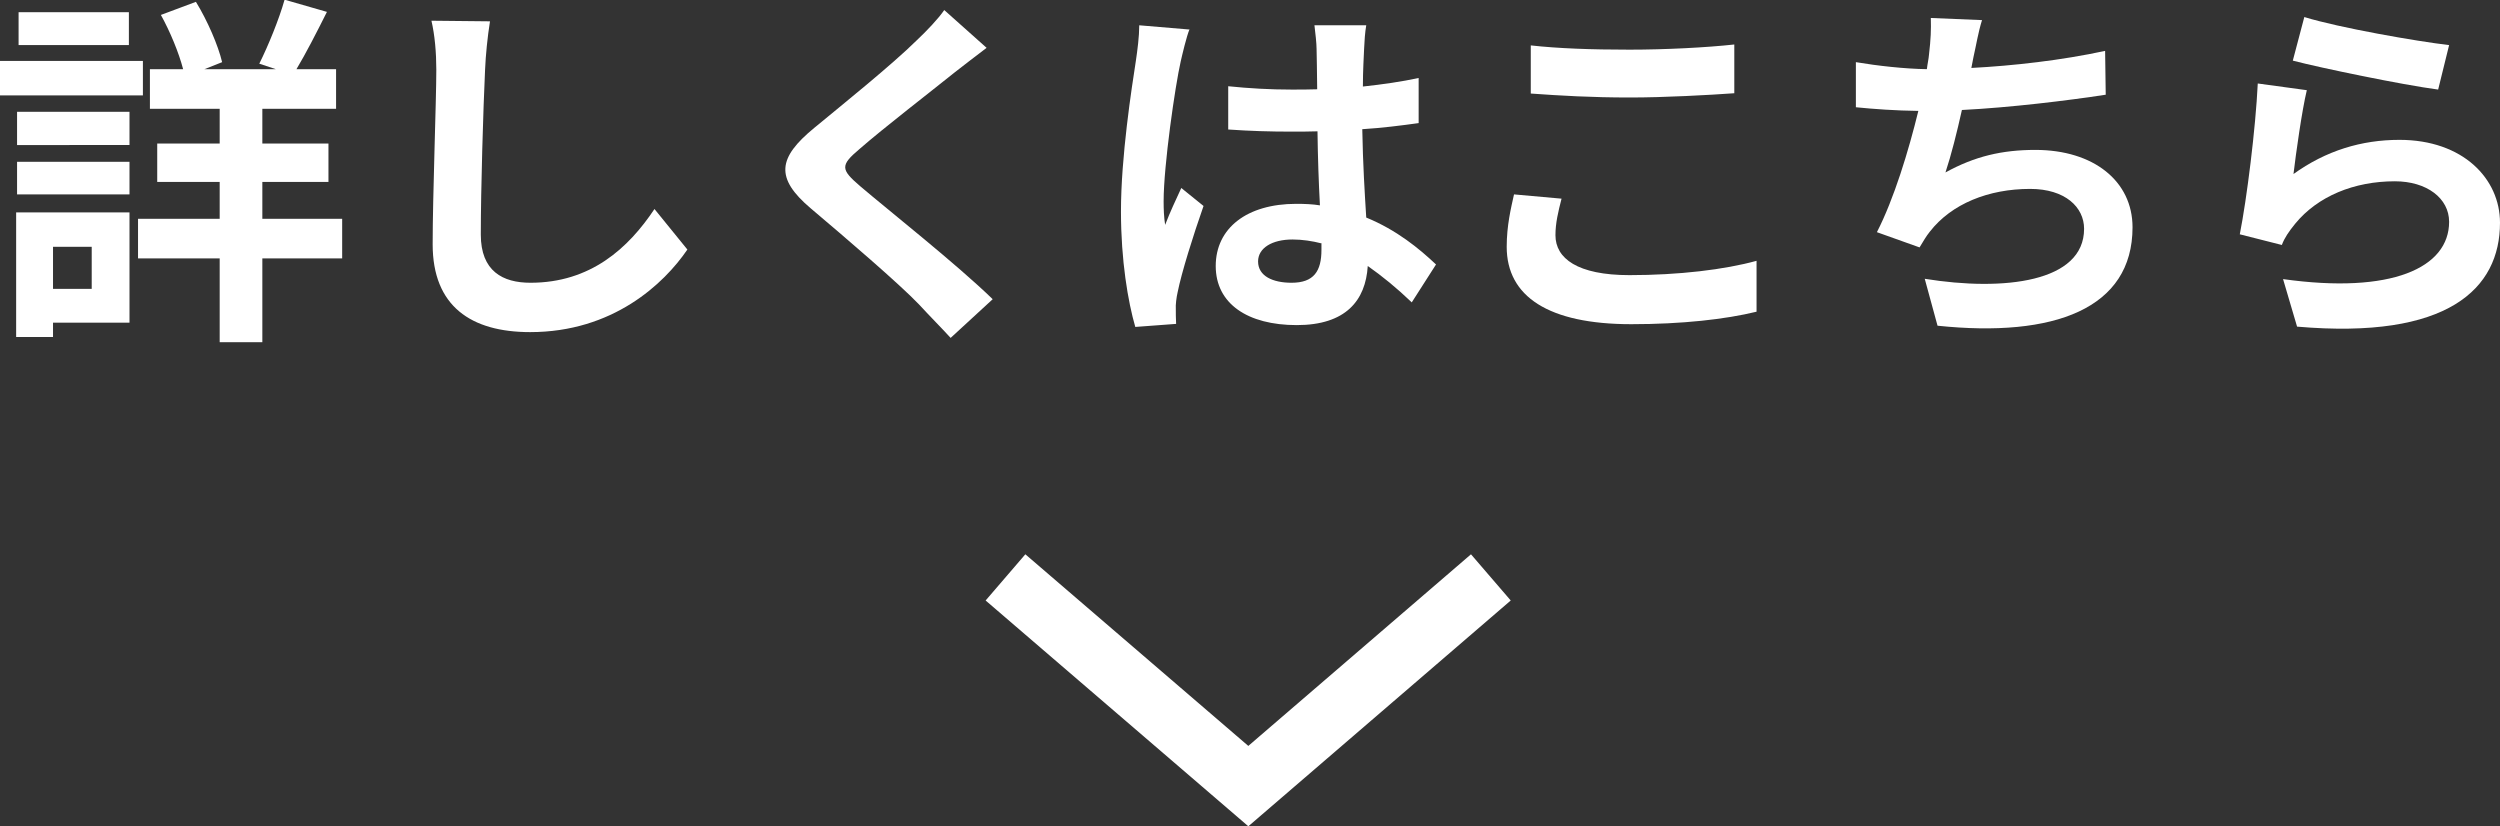
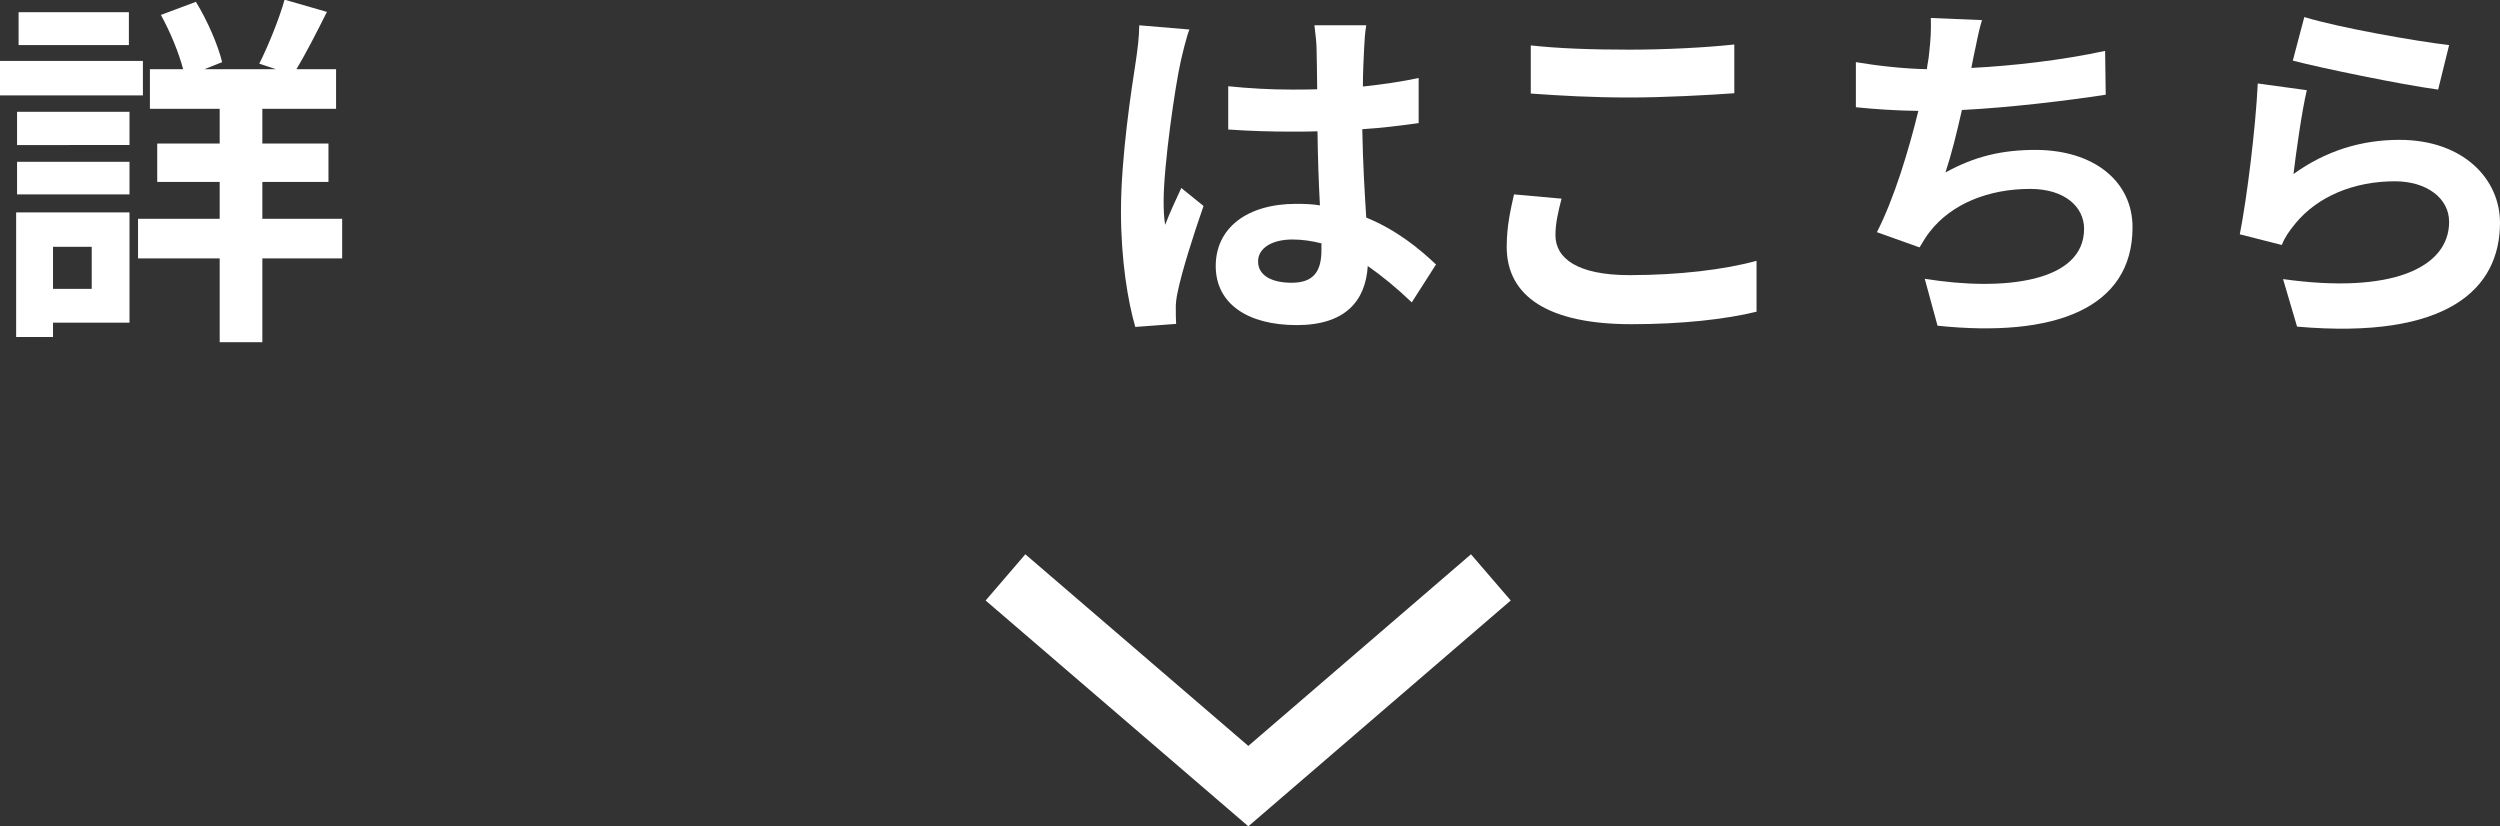
<svg xmlns="http://www.w3.org/2000/svg" id="_レイヤー_2" data-name="レイヤー 2" viewBox="0 0 82.05 27.12">
  <rect x="0" y="0" width="82.05" height="27.12" fill="#333333" stroke="none" />
  <defs>
    <style>
      .cls-1 {
        fill: none;
        stroke: #fff;
        stroke-miterlimit: 10;
        stroke-width: 2px;
      }

      .cls-2 {
        fill: #fff;
        stroke-width: 0px;
      }
    </style>
  </defs>
  <g id="_レイヤー_2-2" data-name="レイヤー 2">
    <g>
      <polyline class="cls-1" points="33 18.95 40.97 25.8 48.93 18.95" />
      <g>
        <path class="cls-2" d="M4.69,3.13H0v-1.13h4.69v1.13ZM4.25,10.59H1.74v.47H.53v-4.09h3.72v3.62ZM.56,3.67h3.69v1.09H.56v-1.09ZM.56,5.31h3.69v1.07H.56v-1.07ZM4.23,1.48H.61V.4h3.62v1.08ZM1.74,8.1v1.38h1.27v-1.38h-1.27ZM11.23,8.48h-2.62v2.75h-1.4v-2.75h-2.68v-1.3h2.68v-1.21h-2.05v-1.26h2.05v-1.14h-2.29v-1.3h1.09c-.14-.54-.43-1.24-.73-1.78l1.15-.43c.38.62.73,1.43.86,1.98l-.58.23h2.34l-.54-.18c.29-.58.65-1.46.83-2.1l1.39.4c-.34.68-.7,1.38-1,1.88h1.3v1.3h-2.42v1.14h2.17v1.26h-2.17v1.21h2.62v1.3Z" />
-         <path class="cls-2" d="M16.08.71c-.08.5-.14,1.1-.16,1.58-.06,1.27-.14,3.93-.14,5.41,0,1.2.72,1.58,1.63,1.58,1.97,0,3.21-1.13,4.07-2.42l1.08,1.33c-.77,1.13-2.45,2.71-5.16,2.71-1.94,0-3.2-.85-3.2-2.88,0-1.59.12-4.71.12-5.73,0-.56-.05-1.14-.16-1.61l1.92.02Z" />
-         <path class="cls-2" d="M32.38,1.57c-.37.28-.77.59-1.04.8-.77.62-2.34,1.83-3.13,2.52-.64.54-.62.67.02,1.22.89.76,3.18,2.57,4.35,3.71l-1.38,1.27c-.34-.37-.71-.74-1.04-1.1-.65-.68-2.46-2.23-3.55-3.15-1.18-1-1.08-1.66.11-2.64.92-.76,2.55-2.07,3.36-2.87.34-.32.72-.72.91-1l1.39,1.24Z" />
        <path class="cls-2" d="M39.04.96c-.1.24-.24.84-.29,1.06-.18.79-.56,3.41-.56,4.59,0,.24.01.53.05.77.16-.42.35-.82.53-1.21l.73.59c-.34.97-.72,2.18-.85,2.83-.04.17-.07.42-.06.55,0,.12,0,.32.01.49l-1.34.1c-.24-.83-.47-2.18-.47-3.79,0-1.8.35-4.04.49-4.95.05-.34.11-.79.11-1.16l1.66.14ZM46.33,9.92c-.49-.47-.97-.86-1.44-1.19-.07,1.13-.72,1.94-2.33,1.94s-2.66-.7-2.66-1.94,1.02-2.04,2.64-2.04c.28,0,.54.01.78.05-.04-.73-.07-1.6-.08-2.43-.29.01-.58.01-.85.01-.7,0-1.37-.02-2.08-.07v-1.42c.68.07,1.37.11,2.08.11.28,0,.56,0,.84-.01-.01-.59-.01-1.07-.02-1.32,0-.18-.04-.54-.07-.78h1.7c-.04.23-.06.52-.07.77-.01.26-.04.71-.04,1.24.65-.07,1.27-.16,1.83-.28v1.48c-.58.08-1.2.16-1.85.2.02,1.15.08,2.1.13,2.9,1,.41,1.74,1.02,2.29,1.54l-.8,1.25ZM43.38,7.99c-.31-.08-.64-.13-.96-.13-.67,0-1.13.28-1.13.72,0,.48.48.7,1.1.7.73,0,.98-.38.98-1.08v-.2Z" />
        <path class="cls-2" d="M51.25,6.52c-.11.43-.2.8-.2,1.2,0,.76.72,1.31,2.43,1.31,1.61,0,3.12-.18,4.17-.47v1.67c-1.02.25-2.45.41-4.11.41-2.72,0-4.09-.91-4.09-2.54,0-.7.14-1.27.24-1.72l1.56.14ZM50.24,1.49c.89.1,1.99.14,3.24.14,1.17,0,2.53-.07,3.44-.17v1.6c-.83.06-2.3.14-3.43.14-1.25,0-2.28-.06-3.25-.13v-1.58Z" />
        <path class="cls-2" d="M69.1,3.11c-1.24.19-3.12.42-4.71.5-.16.72-.35,1.48-.54,2.05.96-.53,1.86-.74,2.95-.74,1.92,0,3.19,1.03,3.19,2.54,0,2.67-2.57,3.63-6.4,3.23l-.42-1.54c2.6.42,5.23.11,5.23-1.64,0-.71-.62-1.31-1.77-1.31-1.37,0-2.58.49-3.29,1.4-.13.16-.21.31-.34.52l-1.4-.5c.56-1.09,1.04-2.67,1.36-3.98-.76-.01-1.45-.06-2.05-.12v-1.48c.71.12,1.61.22,2.33.23.02-.18.06-.34.07-.48.06-.52.07-.8.06-1.2l1.68.07c-.13.42-.19.82-.28,1.21l-.07.36c1.36-.07,2.96-.25,4.39-.56l.02,1.44Z" />
        <path class="cls-2" d="M75.26,5.72c1.08-.78,2.25-1.13,3.49-1.13,2.09,0,3.3,1.28,3.3,2.72,0,2.17-1.71,3.84-6.66,3.41l-.46-1.56c3.56.5,5.45-.37,5.45-1.88,0-.77-.73-1.33-1.78-1.33-1.34,0-2.53.49-3.27,1.39-.21.26-.35.46-.44.7l-1.38-.35c.23-1.16.52-3.48.59-4.95l1.61.22c-.16.66-.36,2.09-.44,2.77ZM75.63.56c1.13.35,3.71.8,4.75.92l-.36,1.46c-1.2-.16-3.85-.71-4.77-.95l.38-1.44Z" />
      </g>
    </g>
  </g>
</svg>